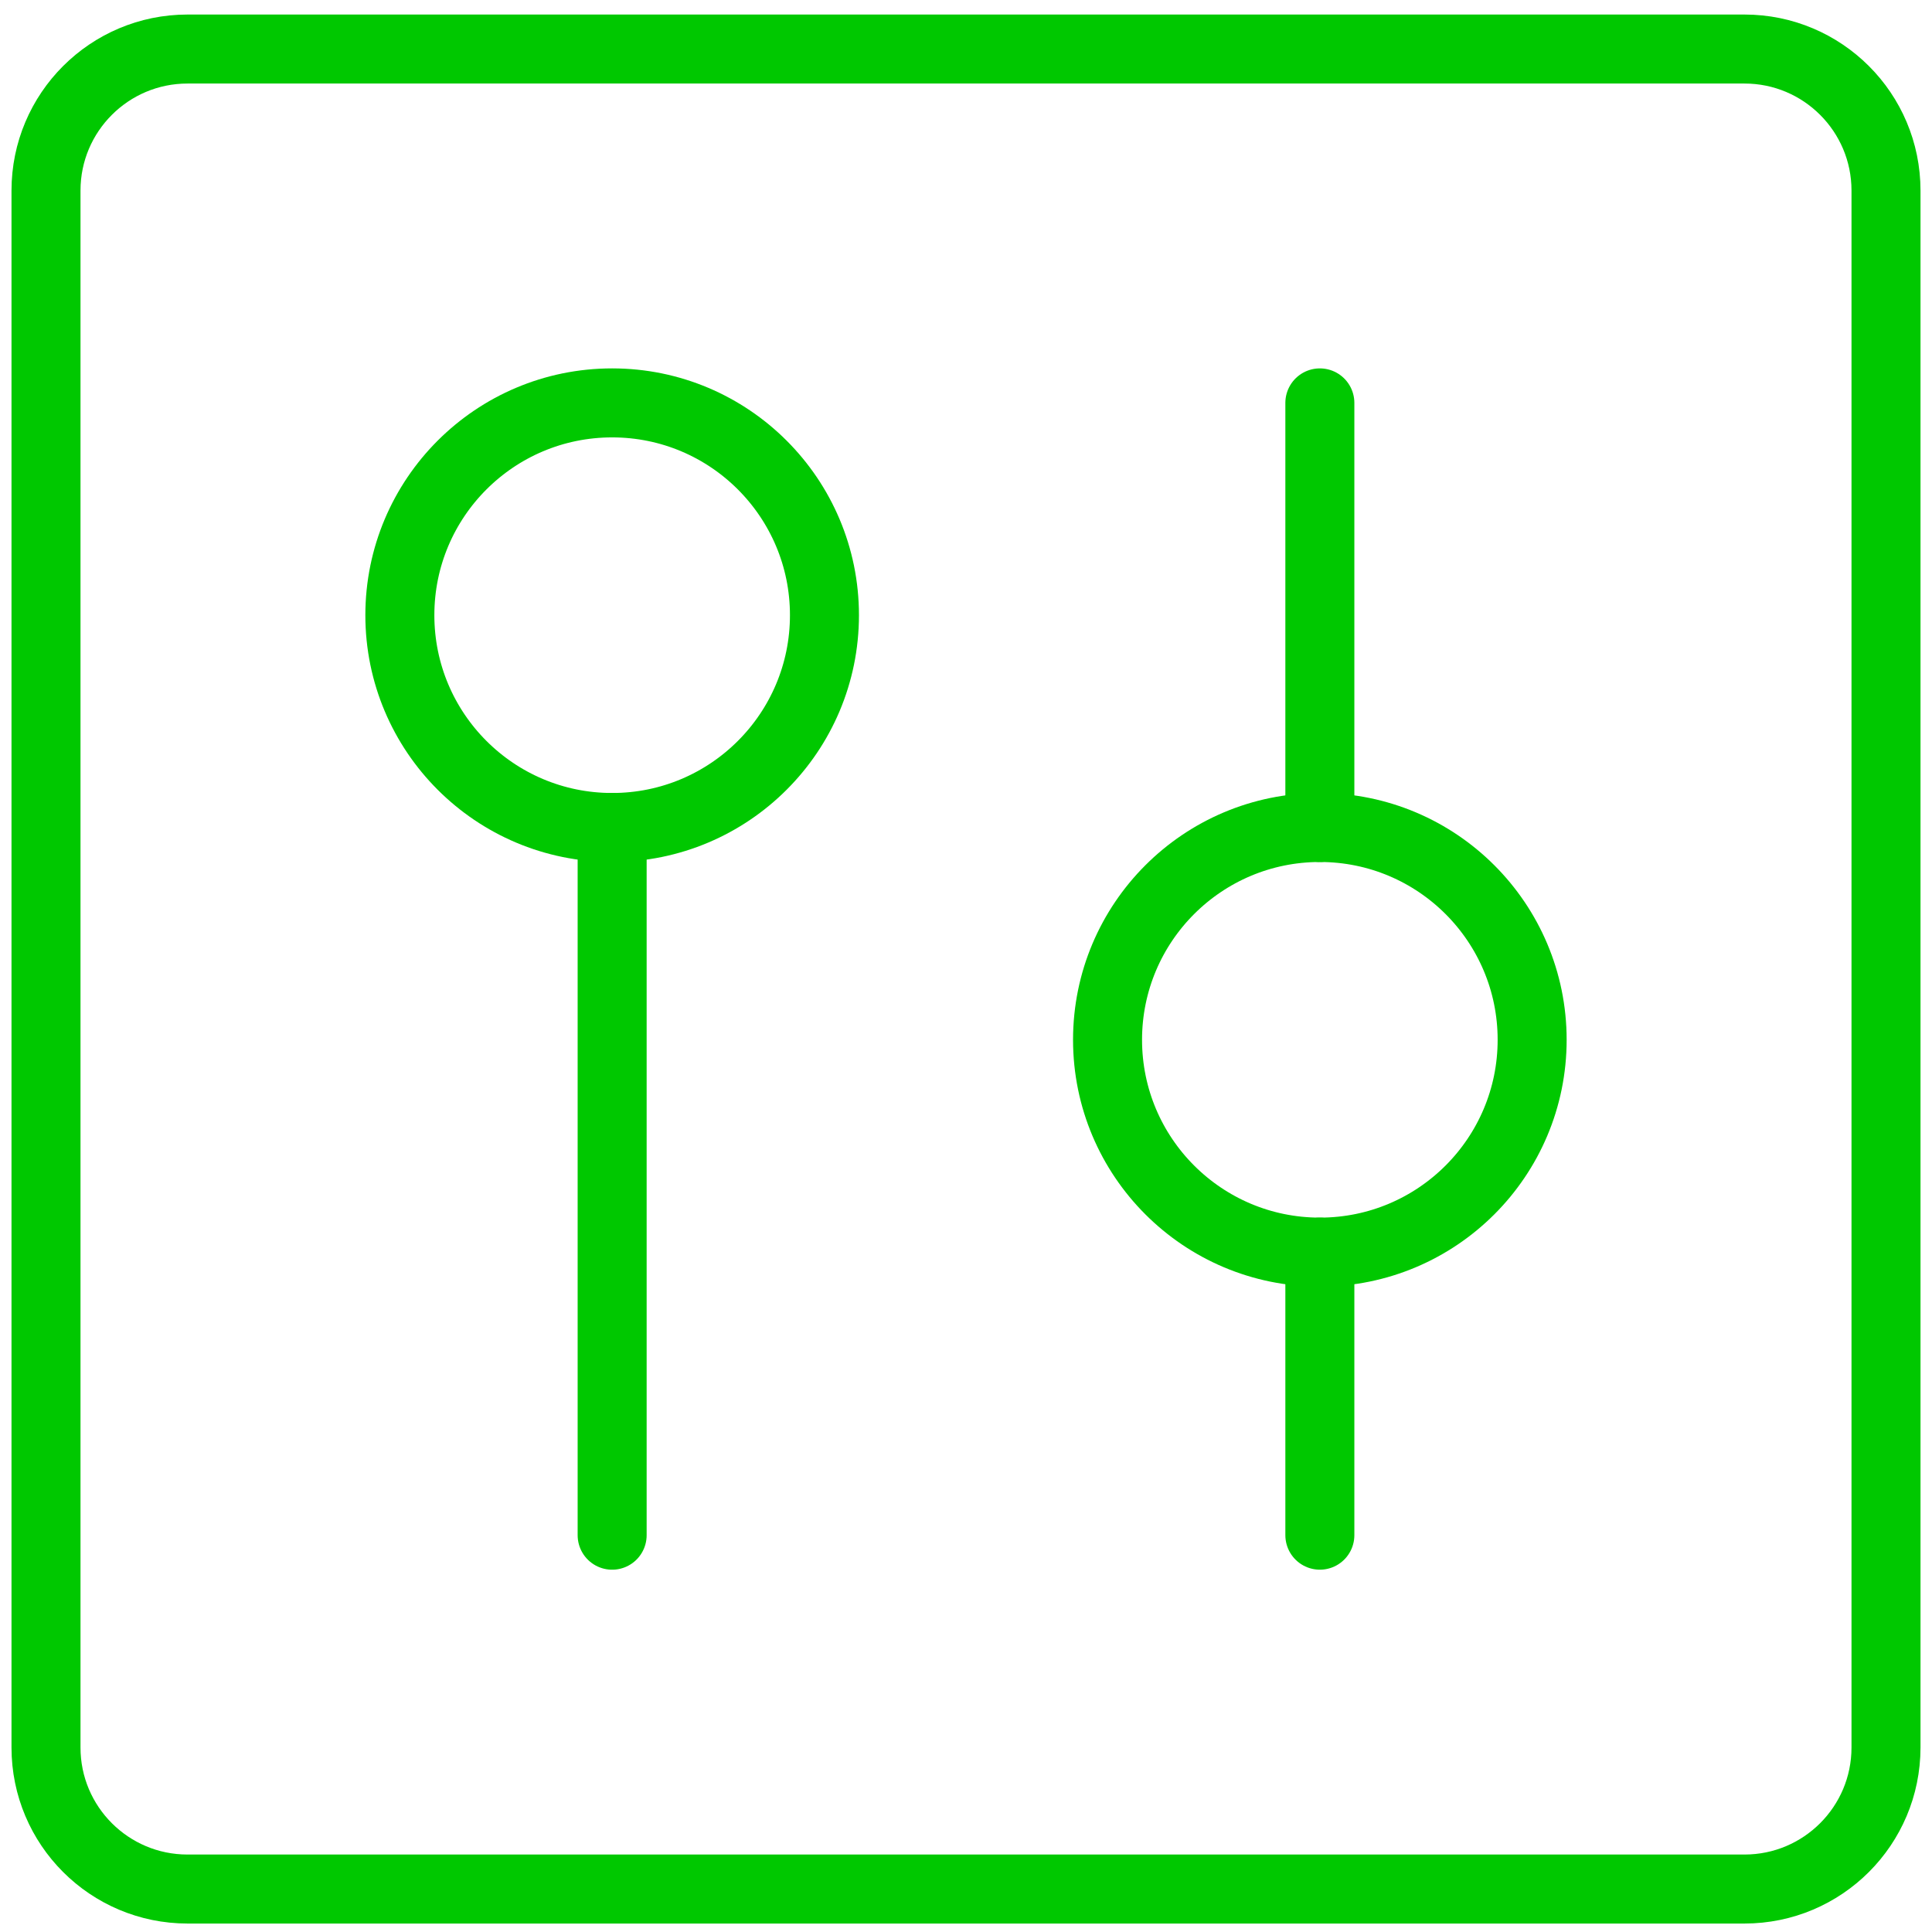
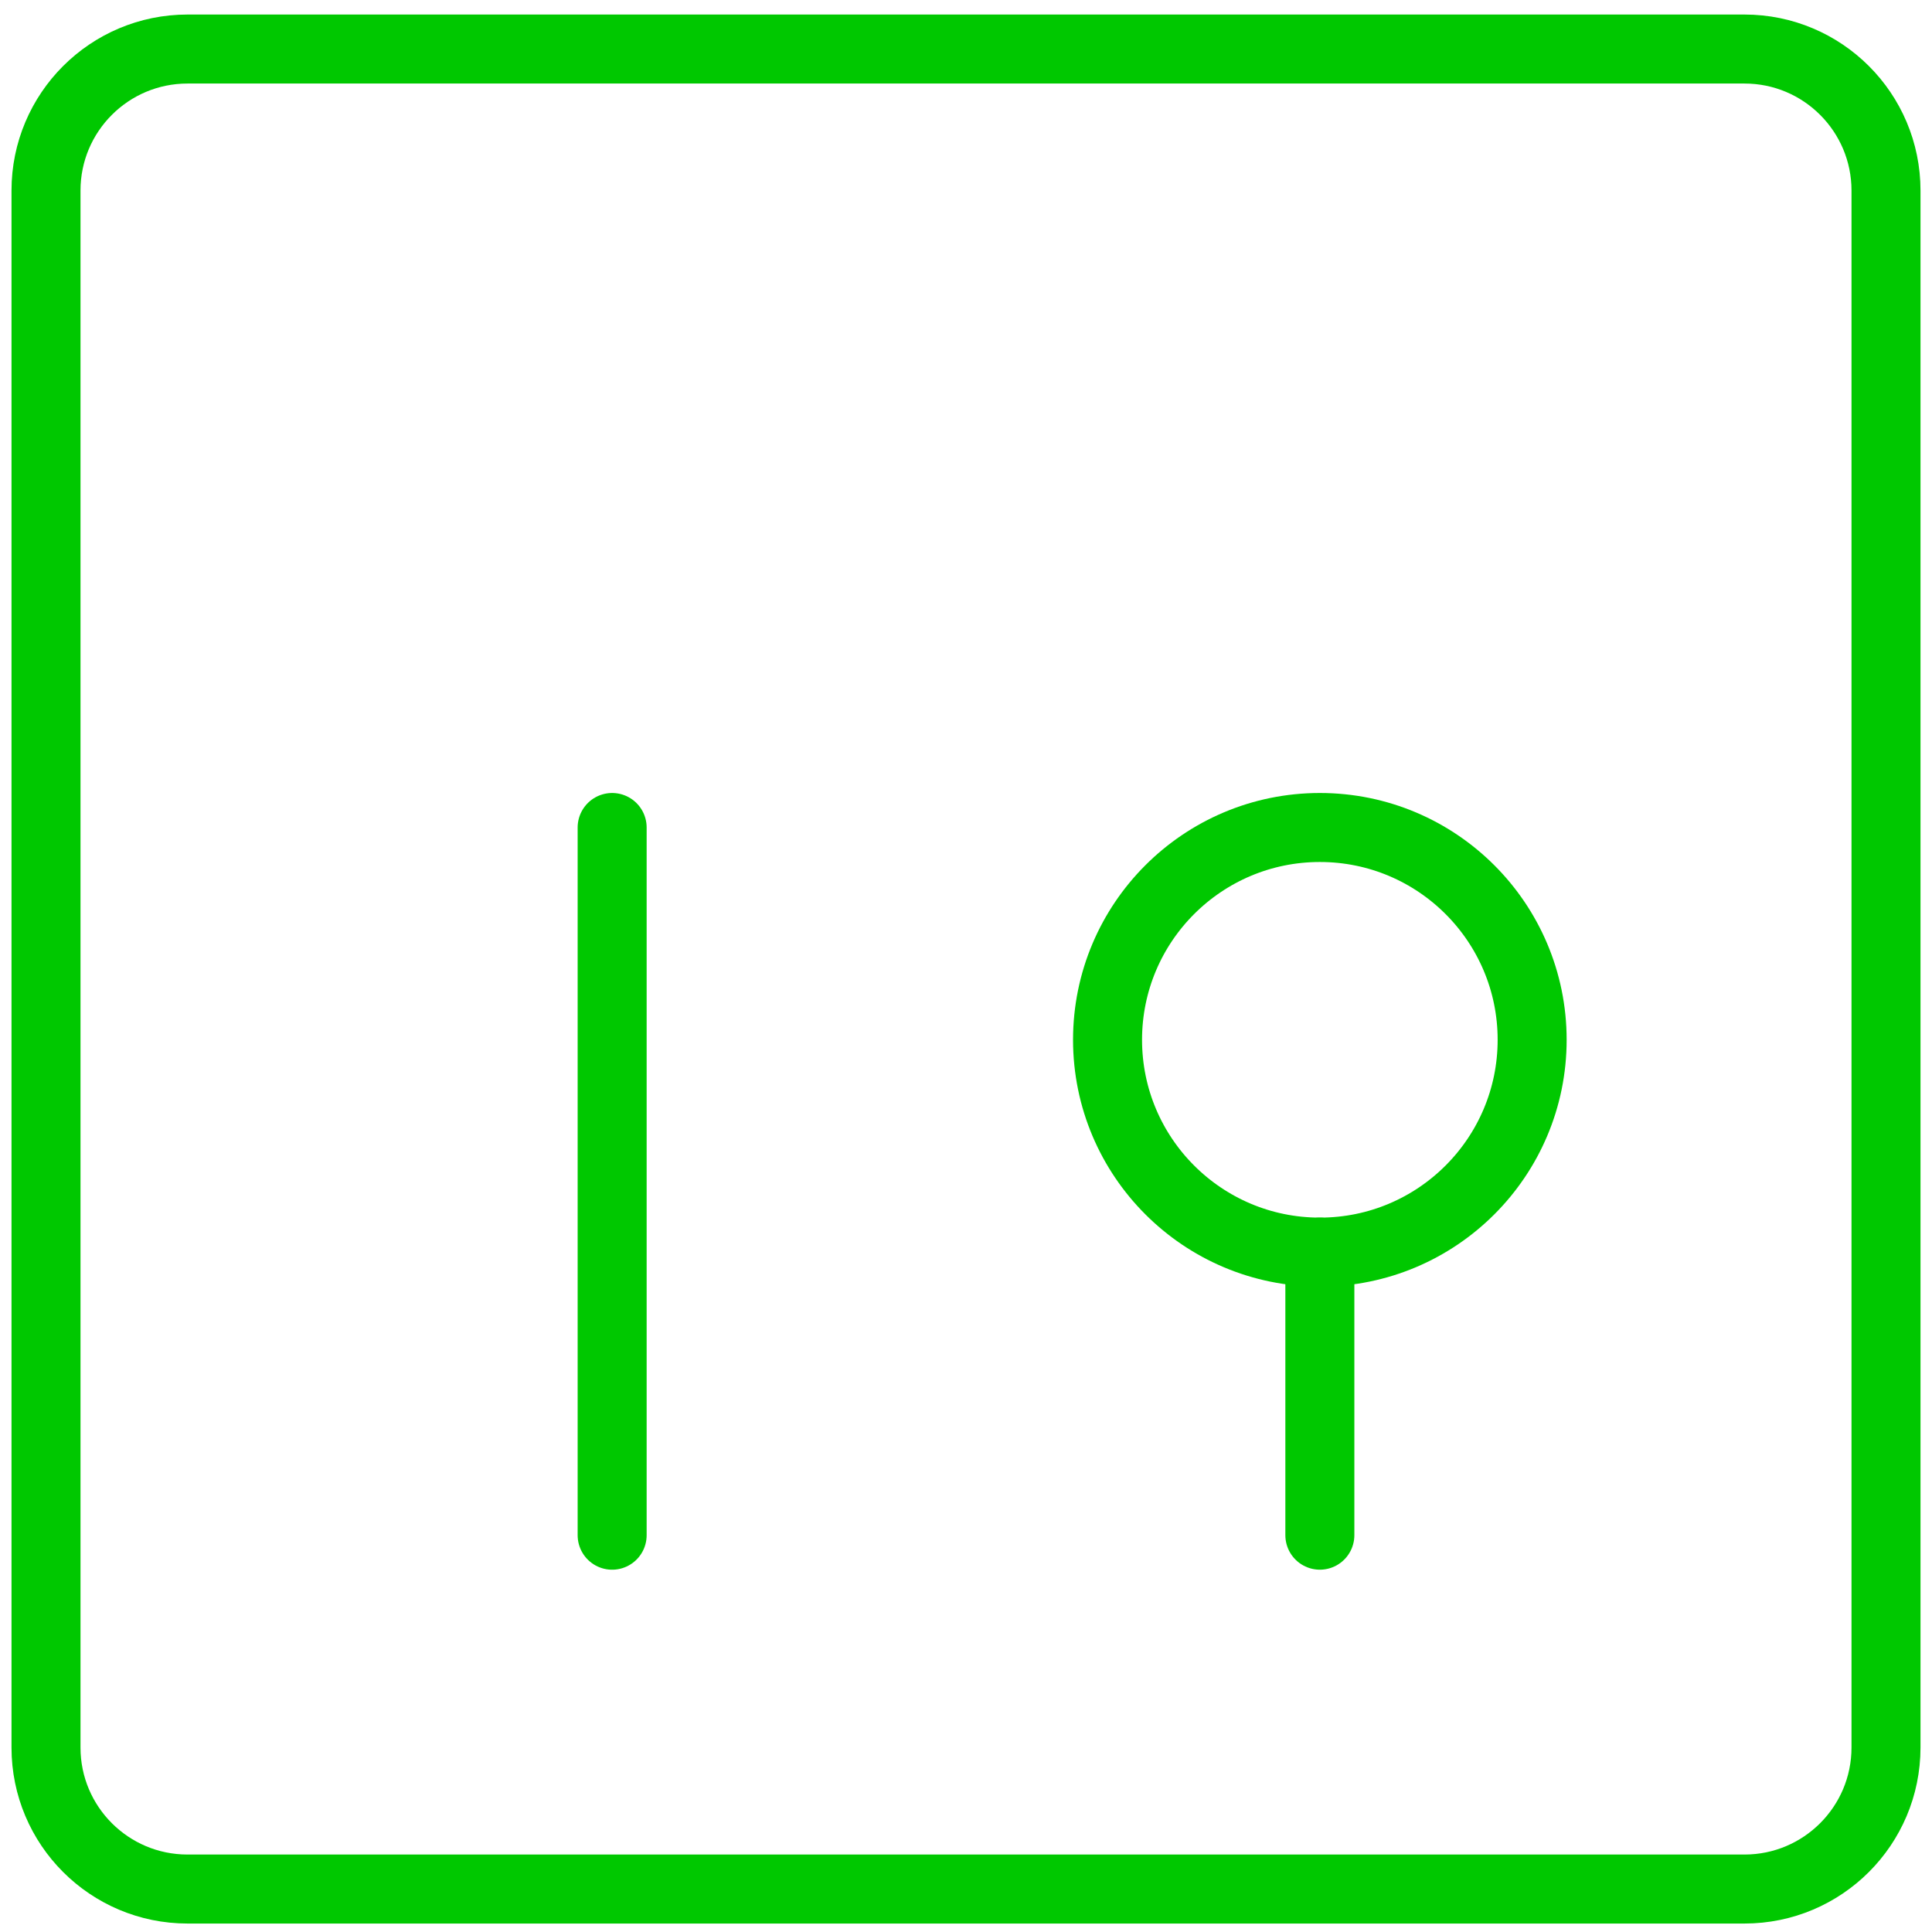
<svg xmlns="http://www.w3.org/2000/svg" width="84" height="84" viewBox="0 0 84 84" fill="none">
  <path d="M2 8.286V75.978C2 79.377 4.755 82.132 8.154 82.132H75.846C79.245 82.132 82 79.377 82 75.978V8.286C82 4.887 79.245 2.132 75.846 2.132H8.154C4.755 2.132 2 4.887 2 8.286Z" stroke="#00C800" stroke-width="3" stroke-linecap="round" stroke-linejoin="round" />
  <path d="M26.615 66.748V35.978" stroke="#00C800" stroke-width="3" stroke-linecap="round" stroke-linejoin="round" />
-   <path d="M26.616 35.978C31.713 35.978 35.846 31.846 35.846 26.747C35.846 21.649 31.713 17.517 26.616 17.517C21.517 17.517 17.385 21.649 17.385 26.747C17.385 31.846 21.517 35.978 26.616 35.978Z" stroke="#00C800" stroke-width="3" stroke-linecap="round" stroke-linejoin="round" />
-   <path d="M57.385 17.517V35.978" stroke="#00C800" stroke-width="3" stroke-linecap="round" stroke-linejoin="round" />
  <path d="M57.385 54.44V66.747" stroke="#00C800" stroke-width="3" stroke-linecap="round" stroke-linejoin="round" />
  <path d="M57.385 54.44C62.483 54.44 66.615 50.307 66.615 45.209C66.615 40.111 62.483 35.978 57.385 35.978C52.287 35.978 48.154 40.111 48.154 45.209C48.154 50.307 52.287 54.44 57.385 54.44Z" stroke="#00C800" stroke-width="3" stroke-linecap="round" stroke-linejoin="round" />
</svg>